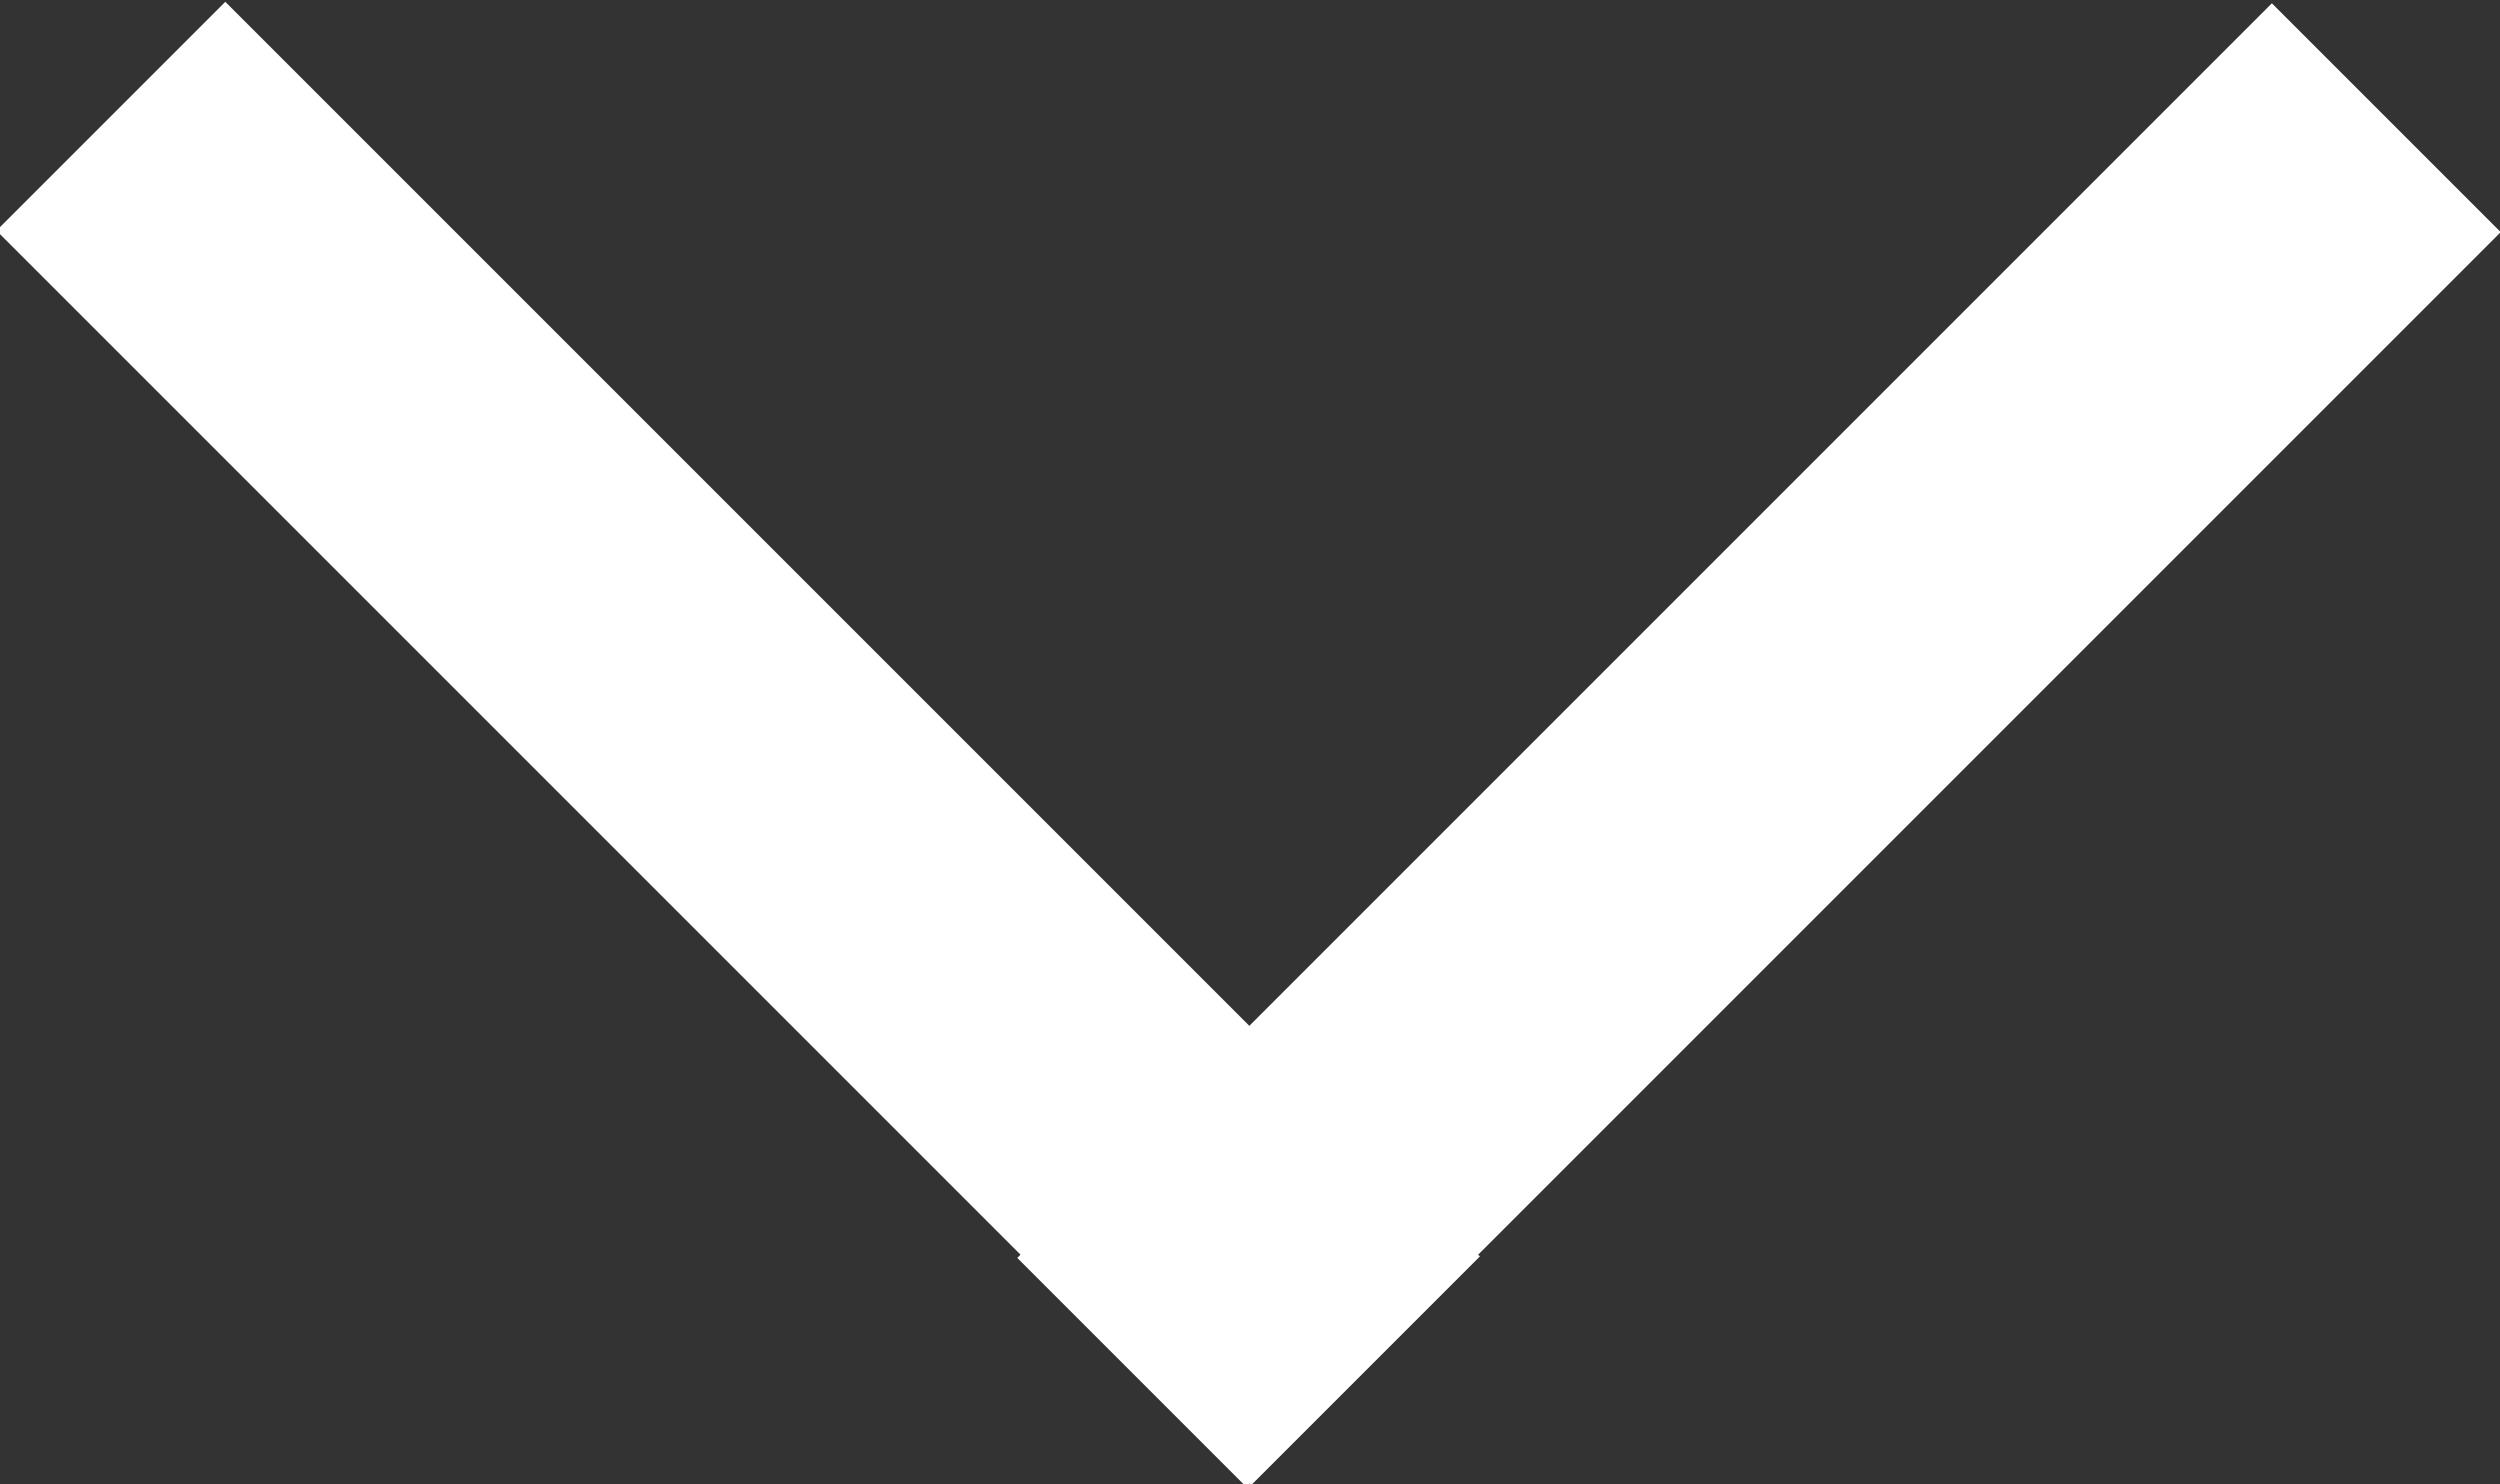
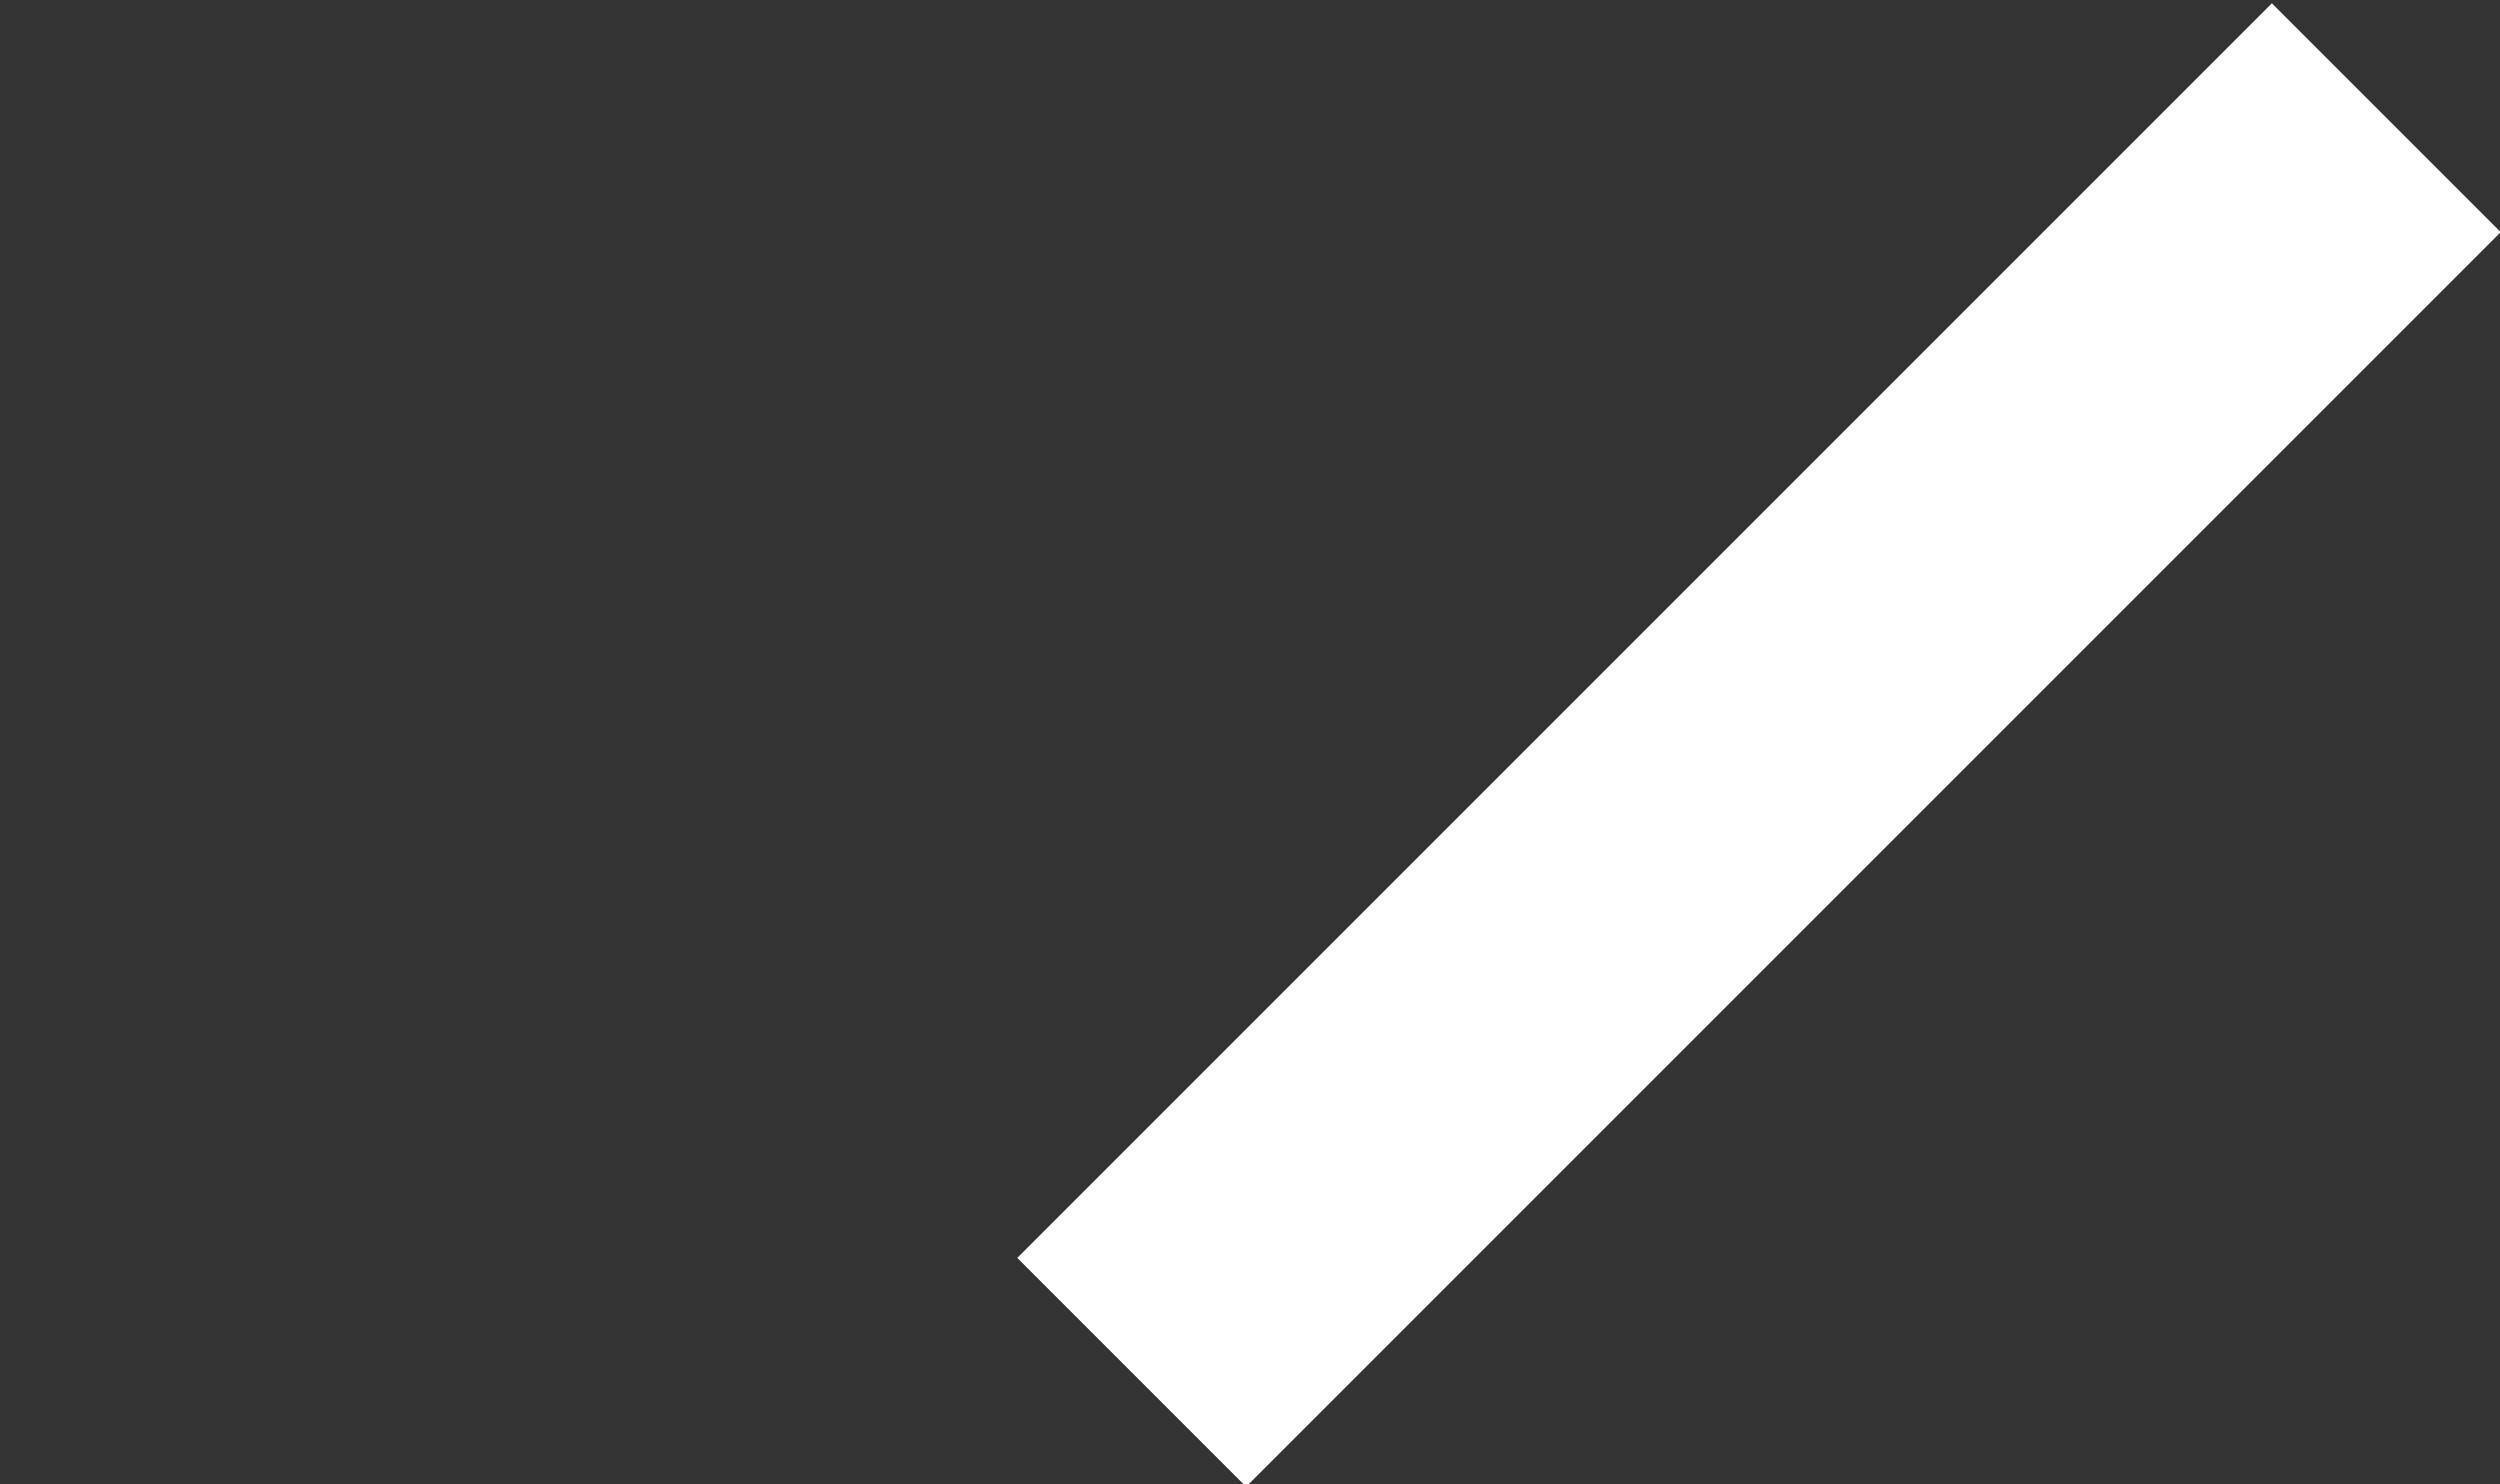
<svg xmlns="http://www.w3.org/2000/svg" version="1.1" id="Layer_1" x="0px" y="0px" viewBox="0 0 22.4 13.3" style="enable-background:new 0 0 22.4 13.3;" xml:space="preserve">
  <rect x="0" y="0" width="22.4" height="13.3" fill="#333333" stroke="none" />
  <style type="text/css">
	.st0{fill:#FFFFFF;}
</style>
  <g>
-     <rect x="5.2" y="-1.3" transform="matrix(0.707 -0.707 0.707 0.707 -2.789 6.662)" class="st0" width="2.9" height="15.9" />
    <rect x="7.8" y="5.2" transform="matrix(0.707 -0.707 0.707 0.707 -7.625742e-002 13.109)" class="st0" width="15.9" height="2.9" />
  </g>
</svg>